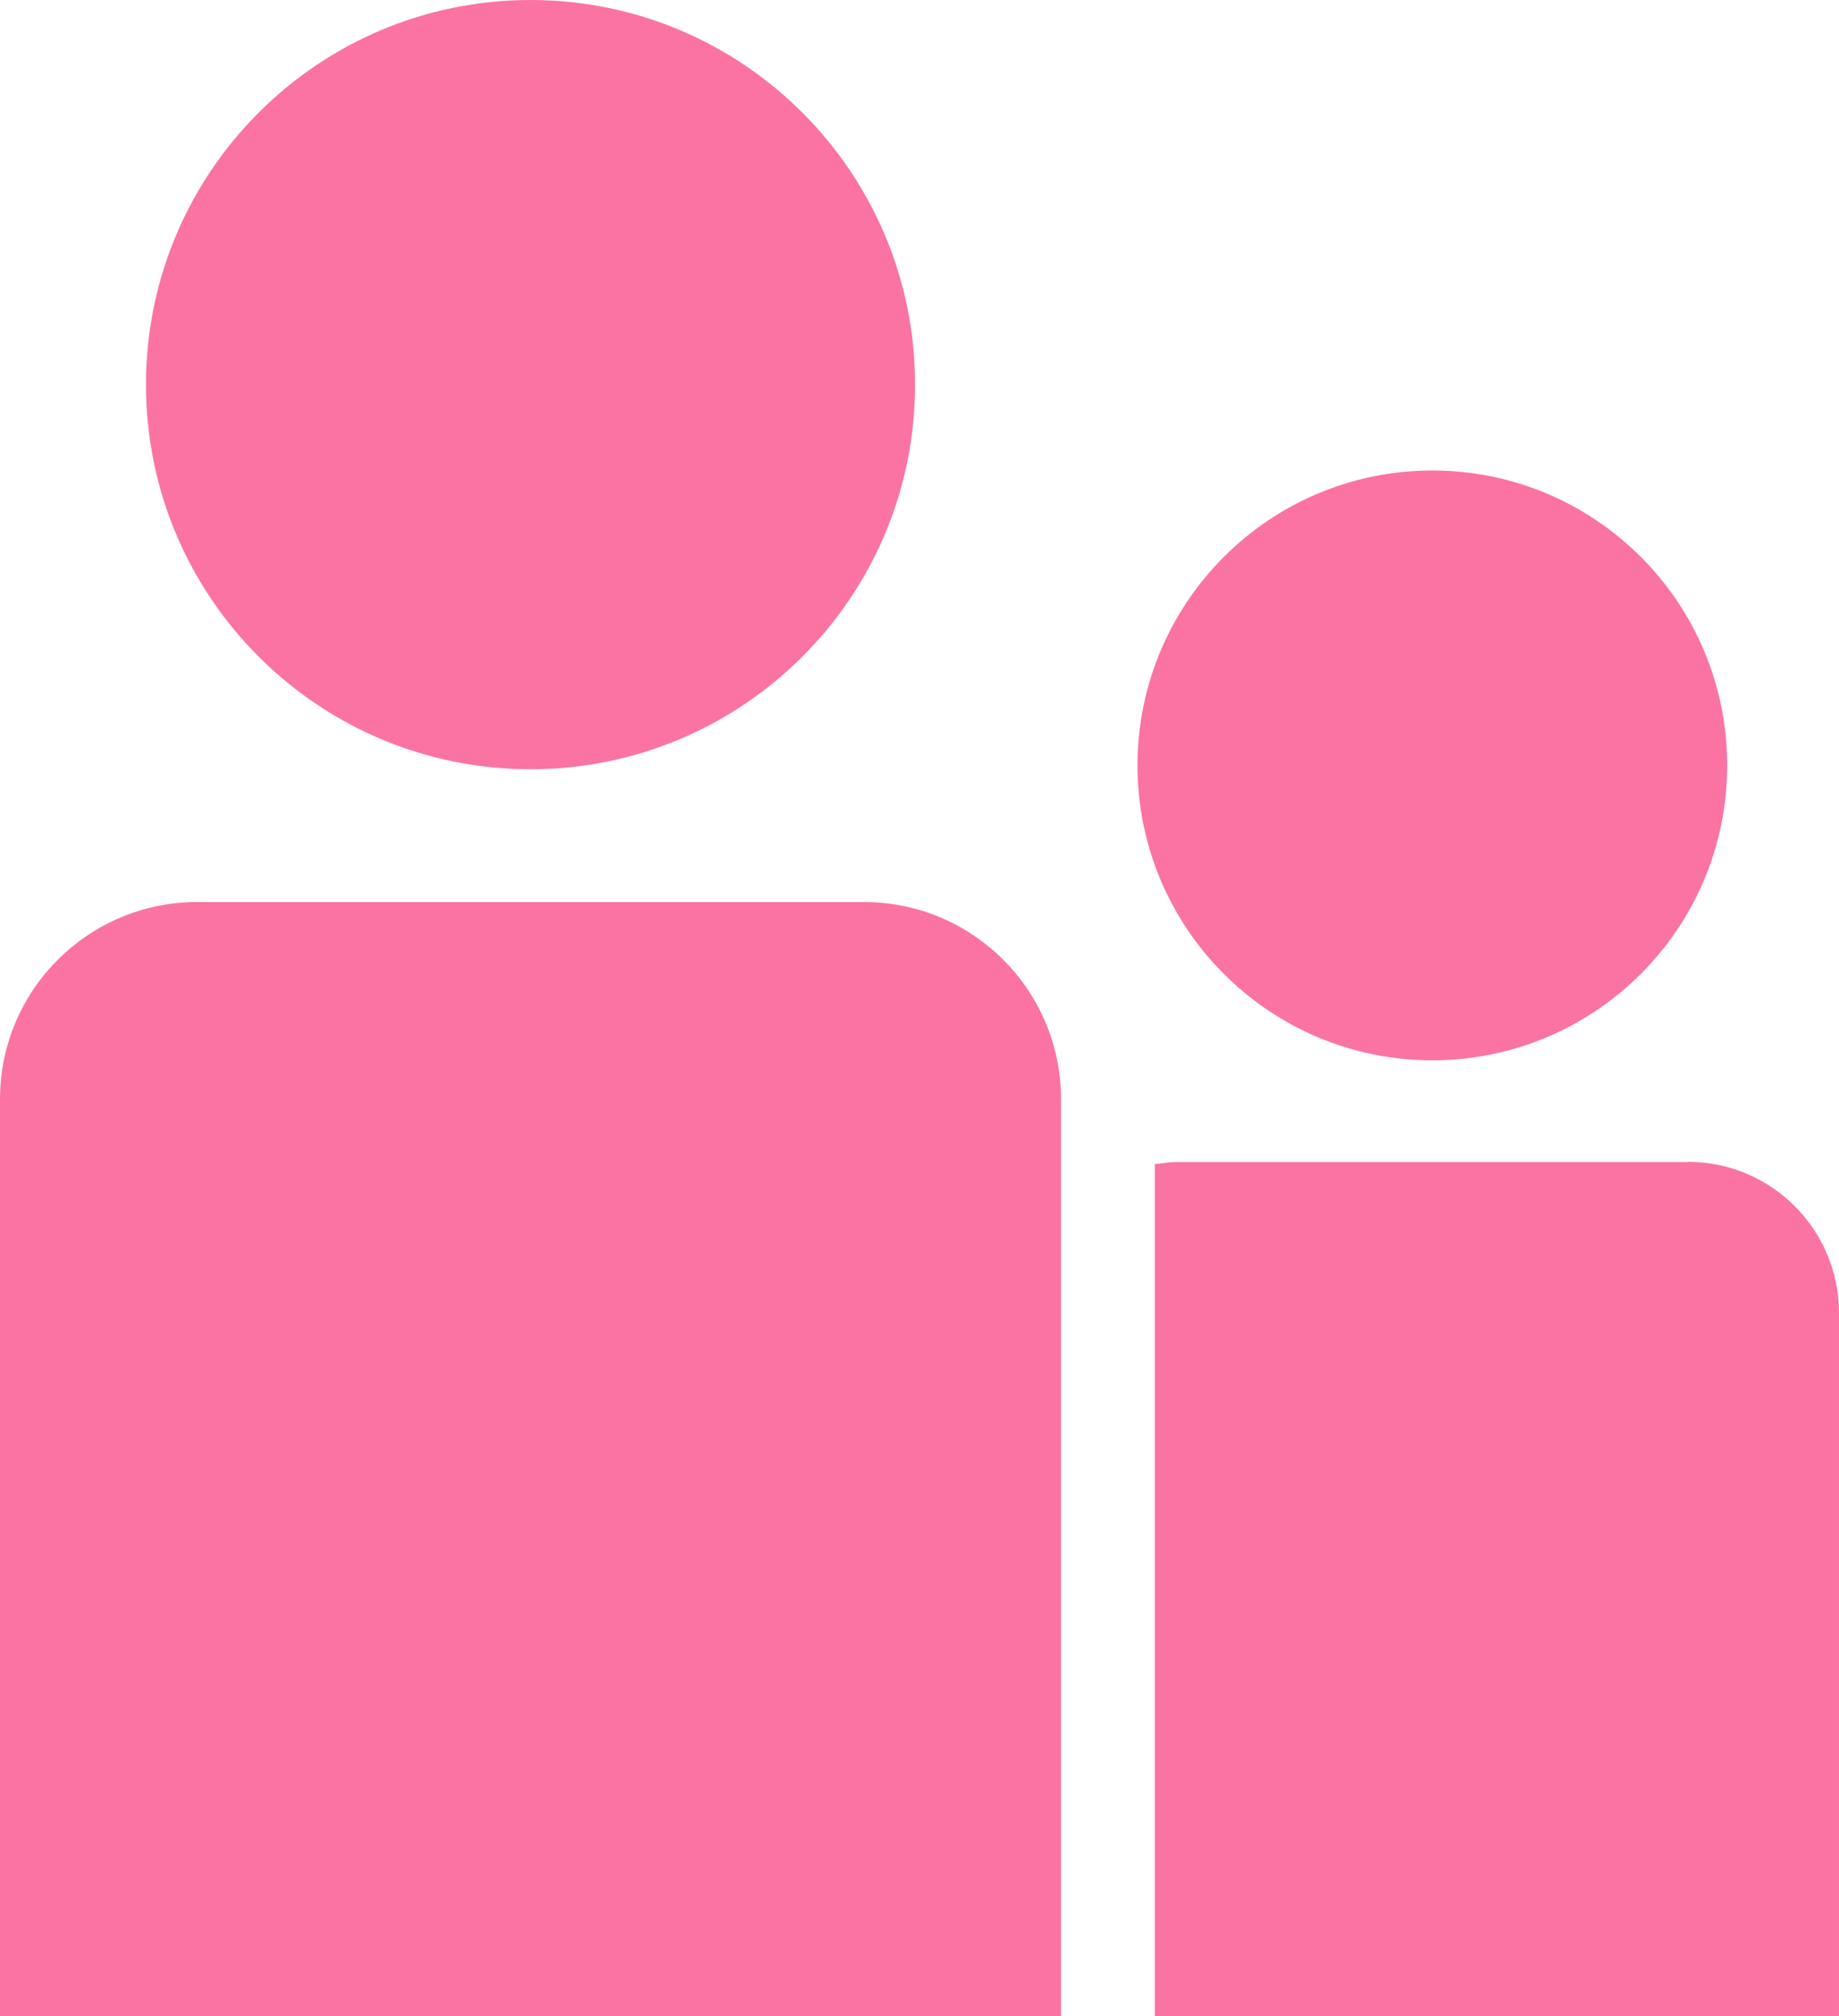
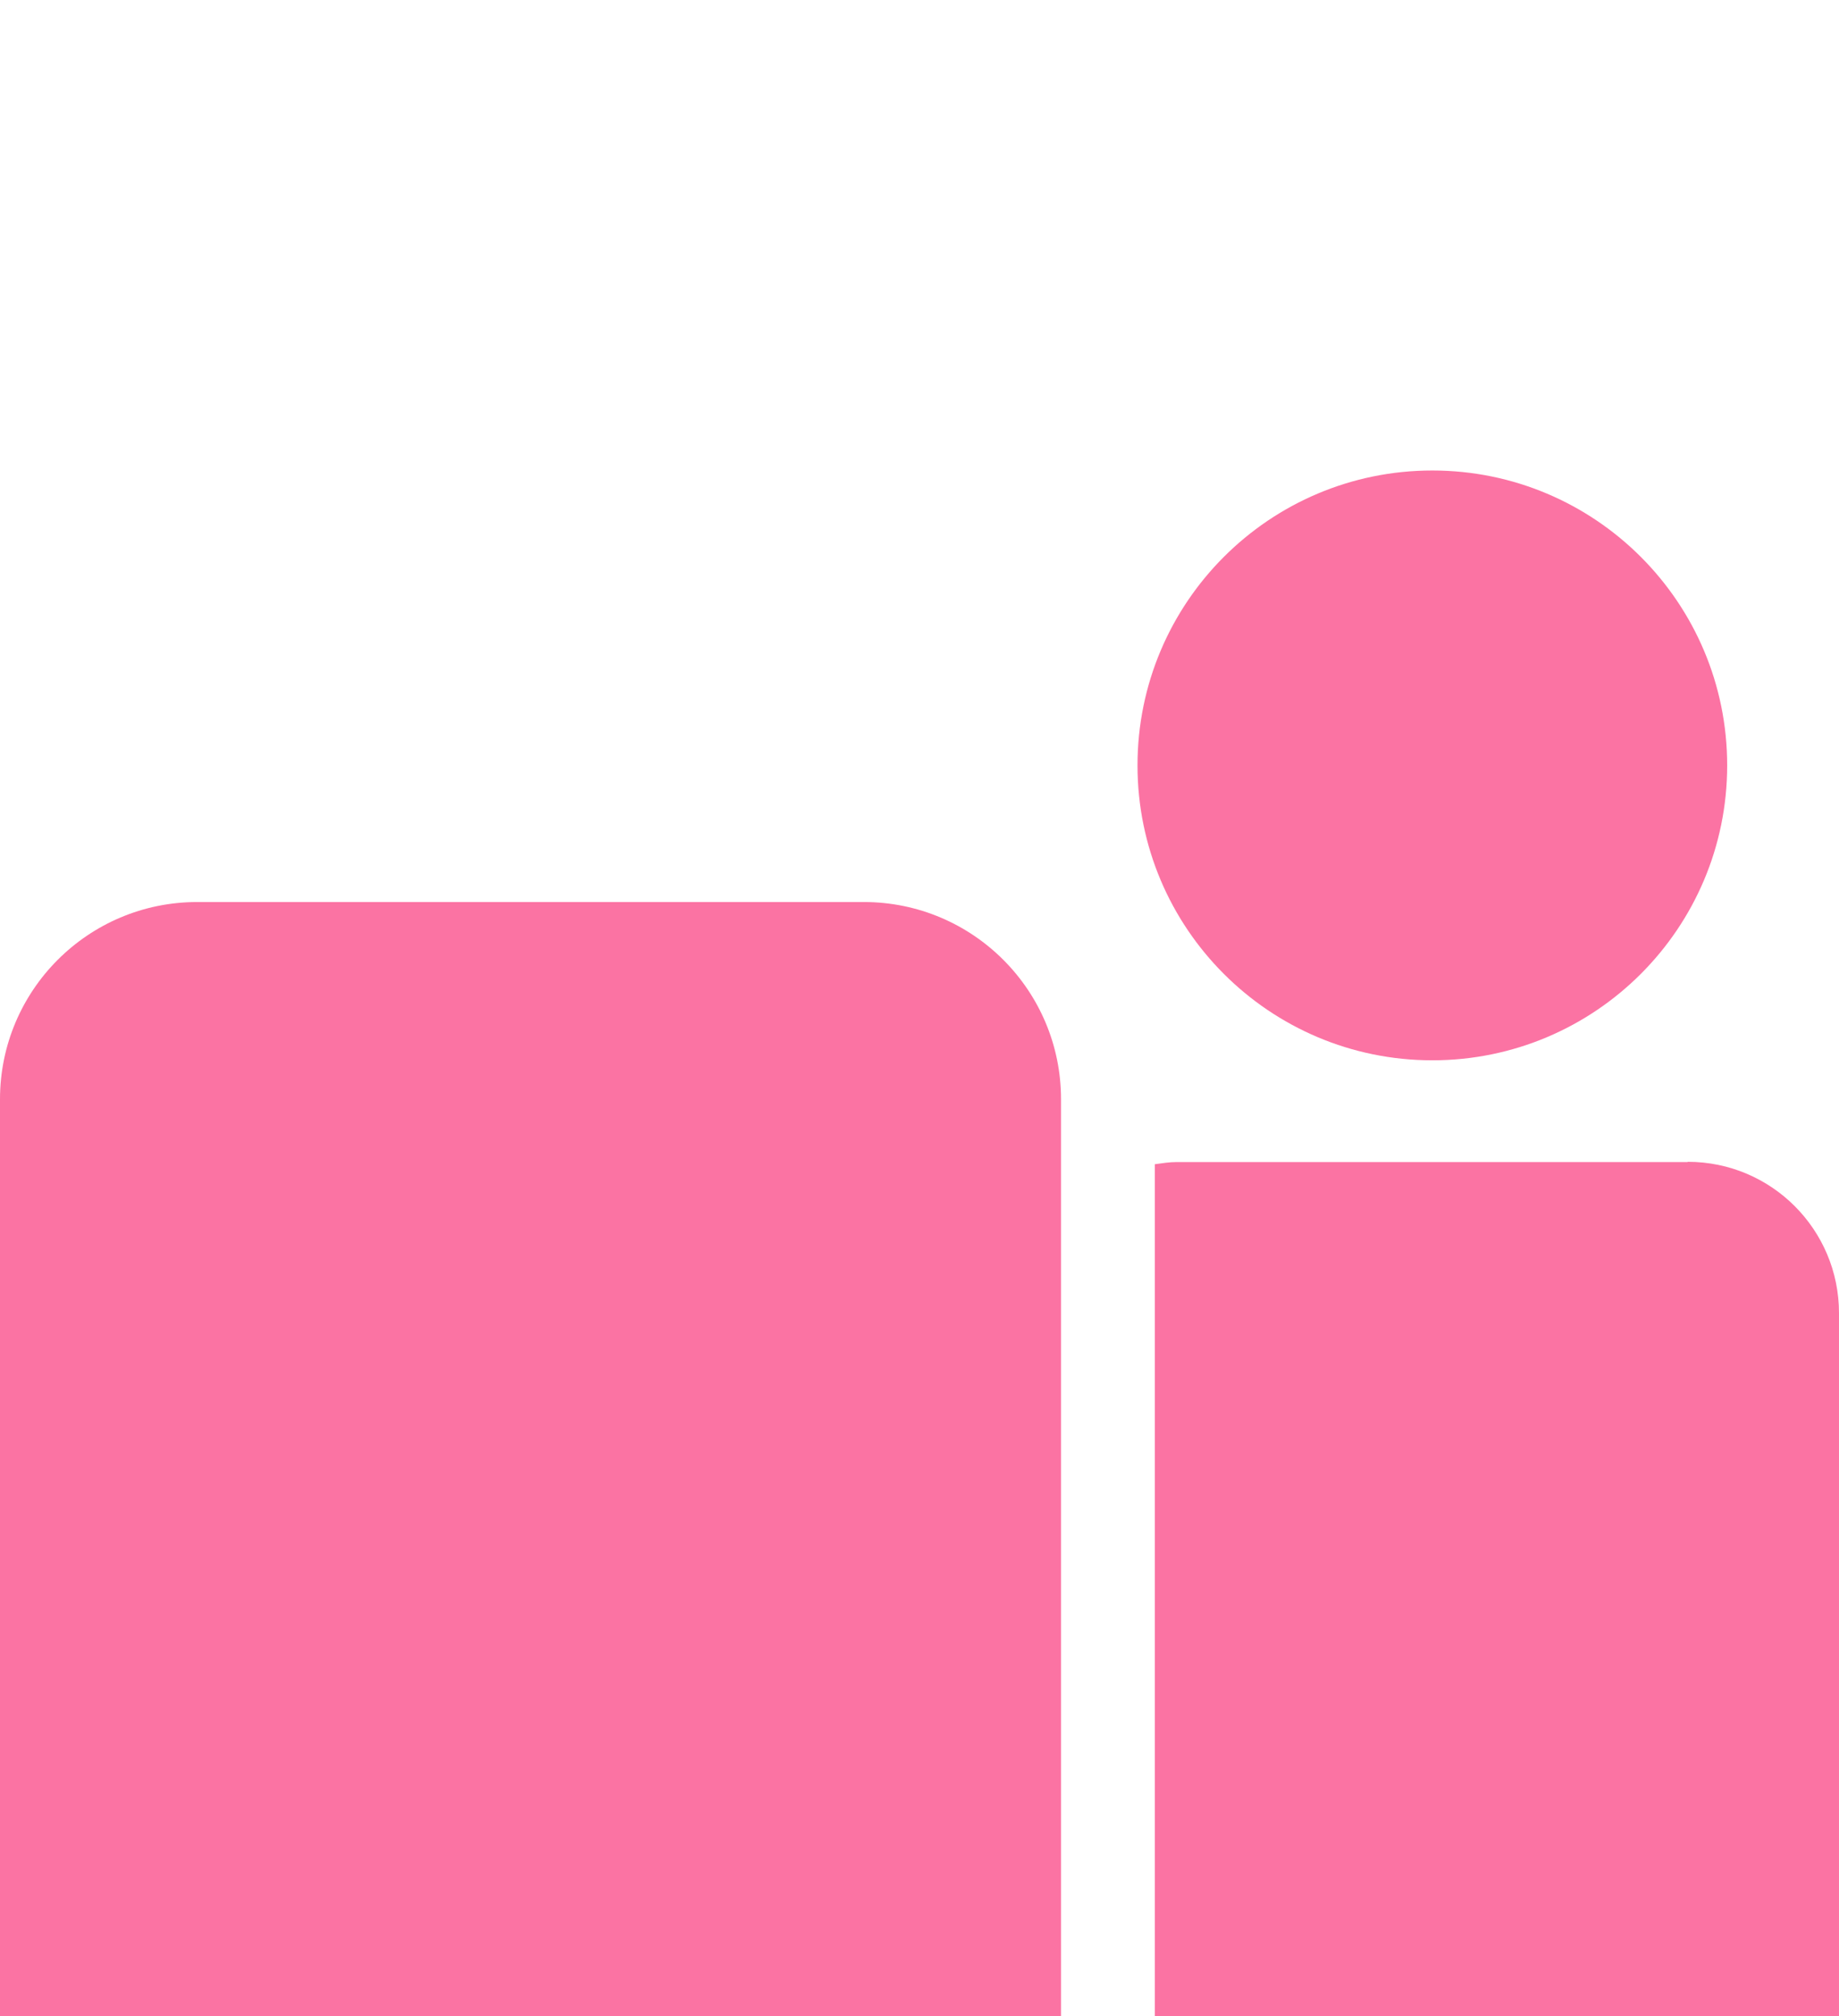
<svg xmlns="http://www.w3.org/2000/svg" id="_レイヤー_2" width="76.47" height="83.82" viewBox="0 0 76.47 83.82">
  <g id="_レイヤー_1-2">
    <path d="M59.56,44.08c6.77,0,12.26-5.49,12.26-12.26s-5.49-12.26-12.26-12.26-12.26,5.49-12.26,12.26,5.49,12.26,12.26,12.26h0Z" style="fill:#fb73a3;" />
    <path d="M70.18,48.31h-21.25c-.31,0-.61.05-.91.09v35.42h28.45v-29.23c0-3.47-2.81-6.29-6.29-6.29h0Z" style="fill:#fb73a3;" />
    <path d="M35.92,37.5H8.2c-4.53,0-8.2,3.67-8.2,8.2v38.13h44.12v-38.13c0-4.53-3.67-8.2-8.2-8.2h0Z" style="fill:#fb73a3;" />
-     <path d="M22.06,31.98c8.83,0,15.99-7.16,15.99-15.99S30.89,0,22.06,0,6.07,7.16,6.07,15.99s7.16,15.99,15.99,15.99h0Z" style="fill:#fb73a3;" />
  </g>
</svg>